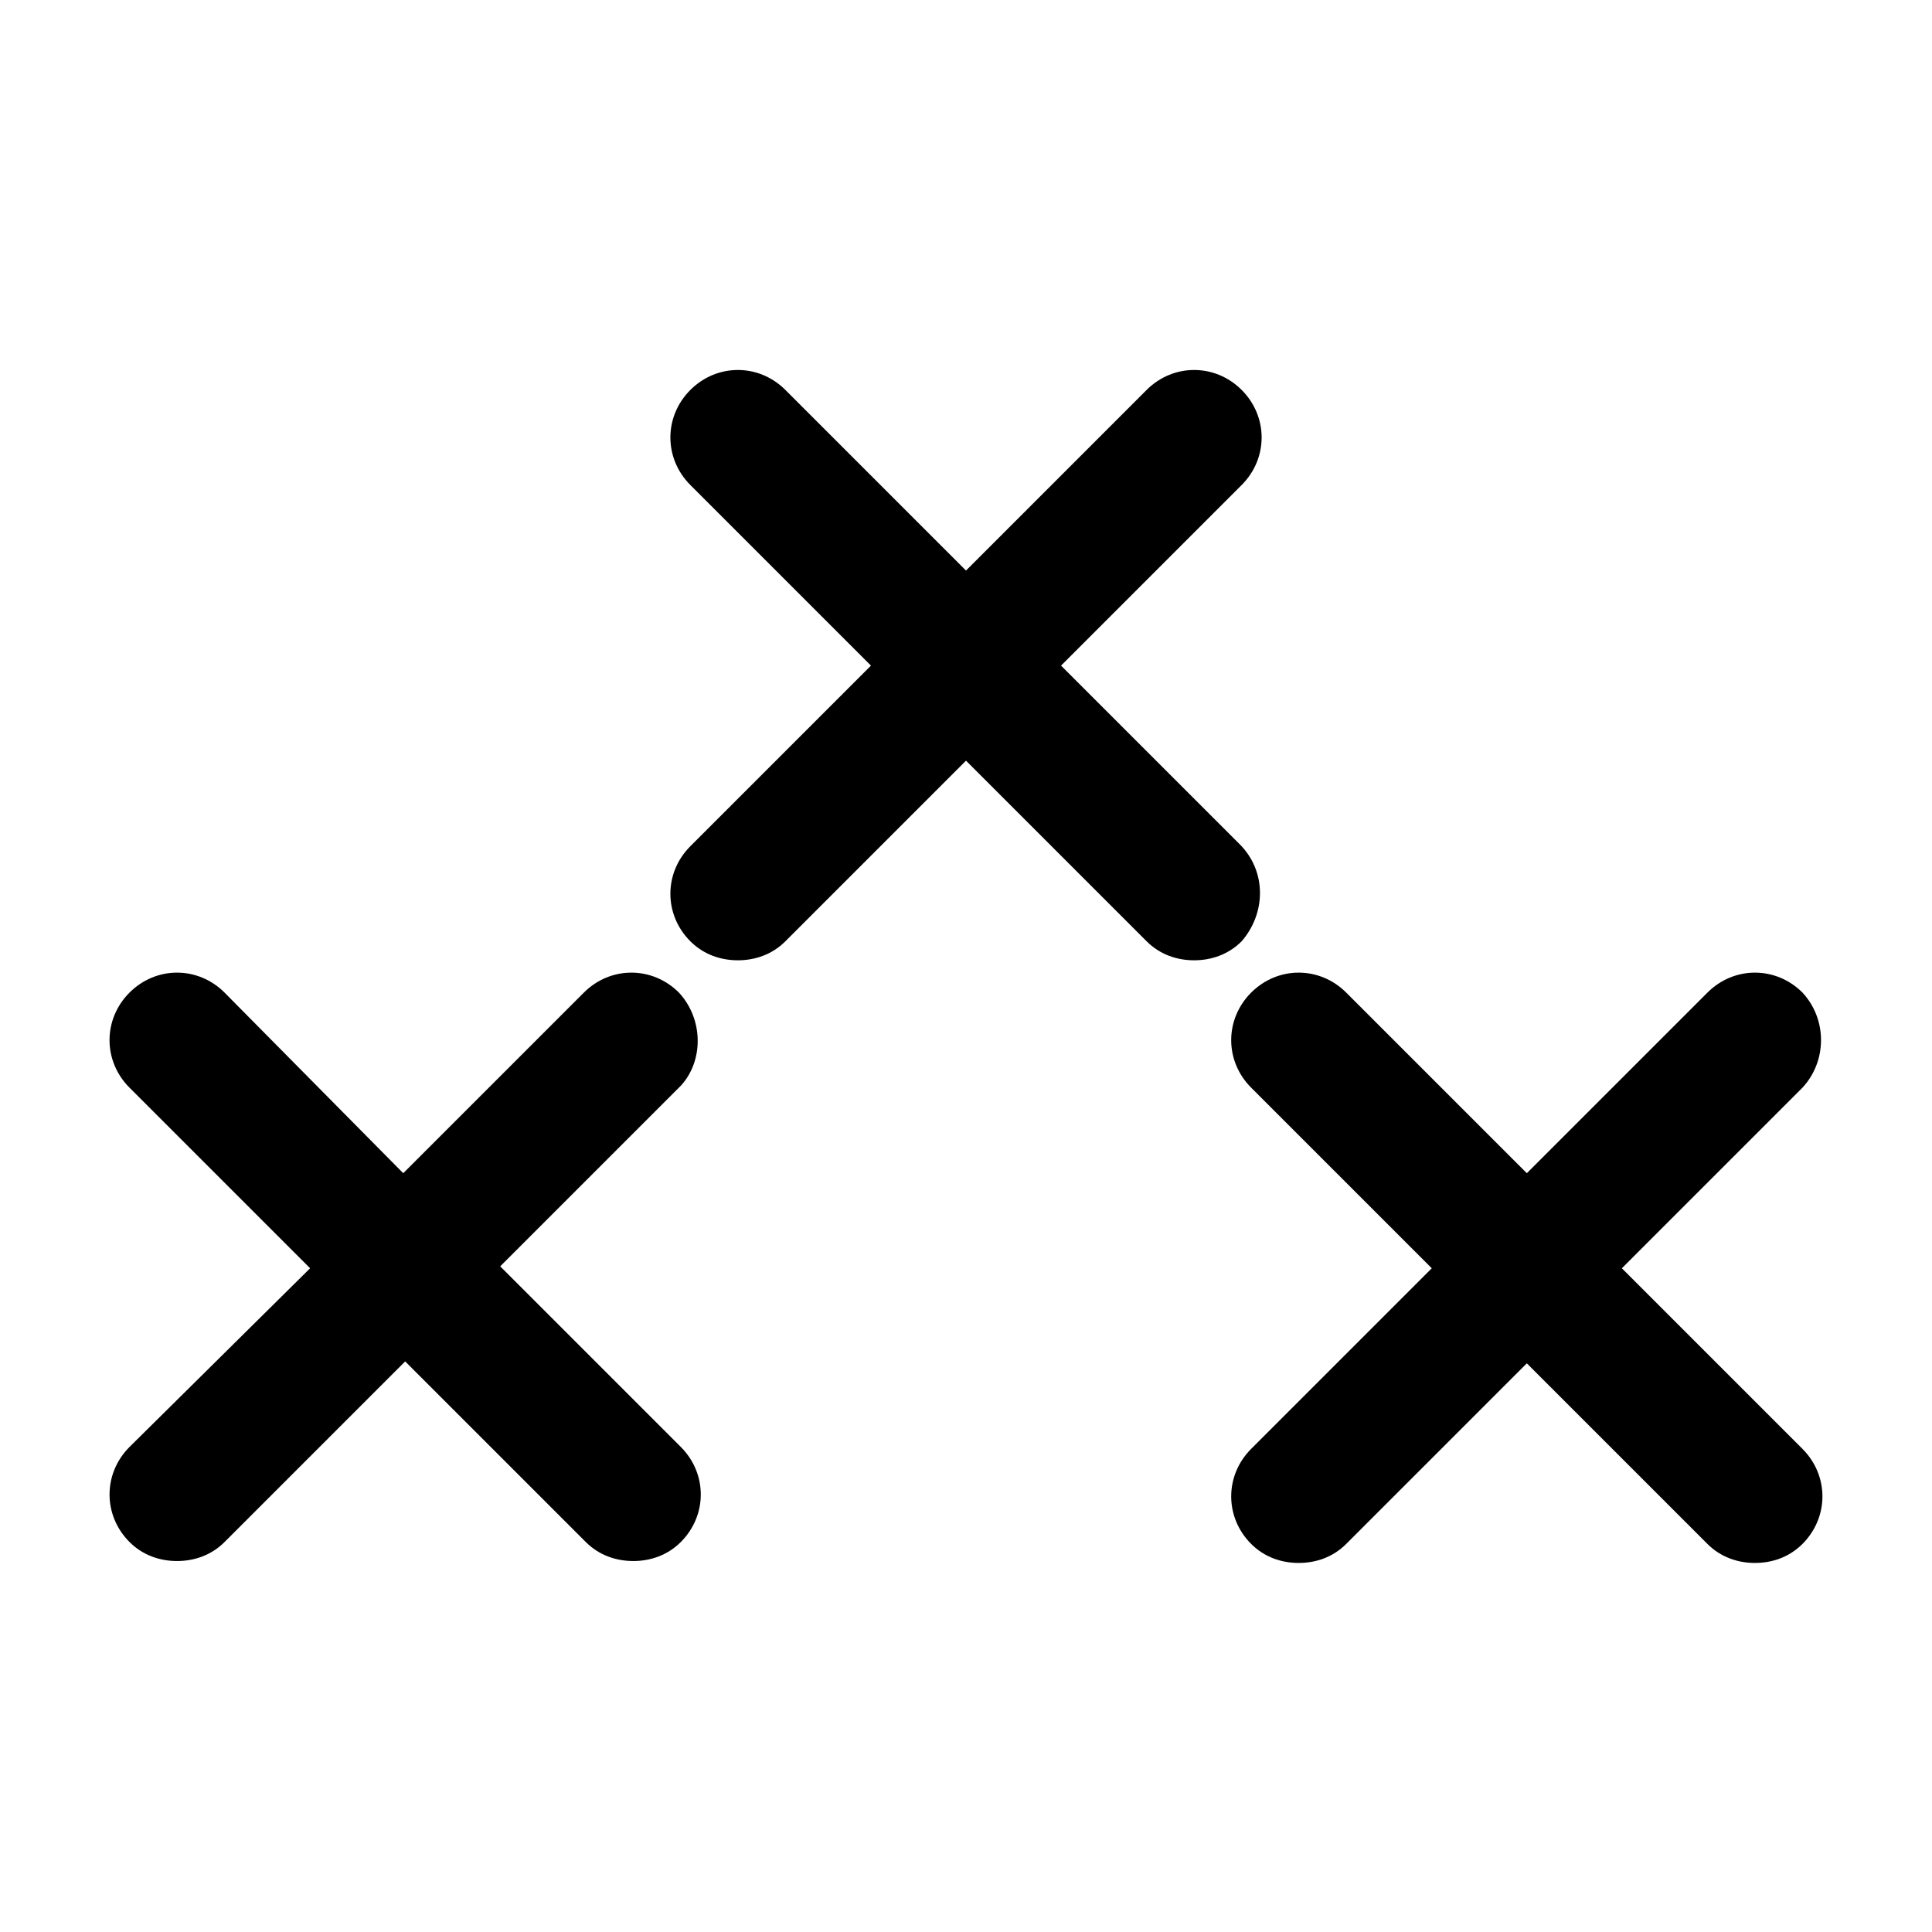
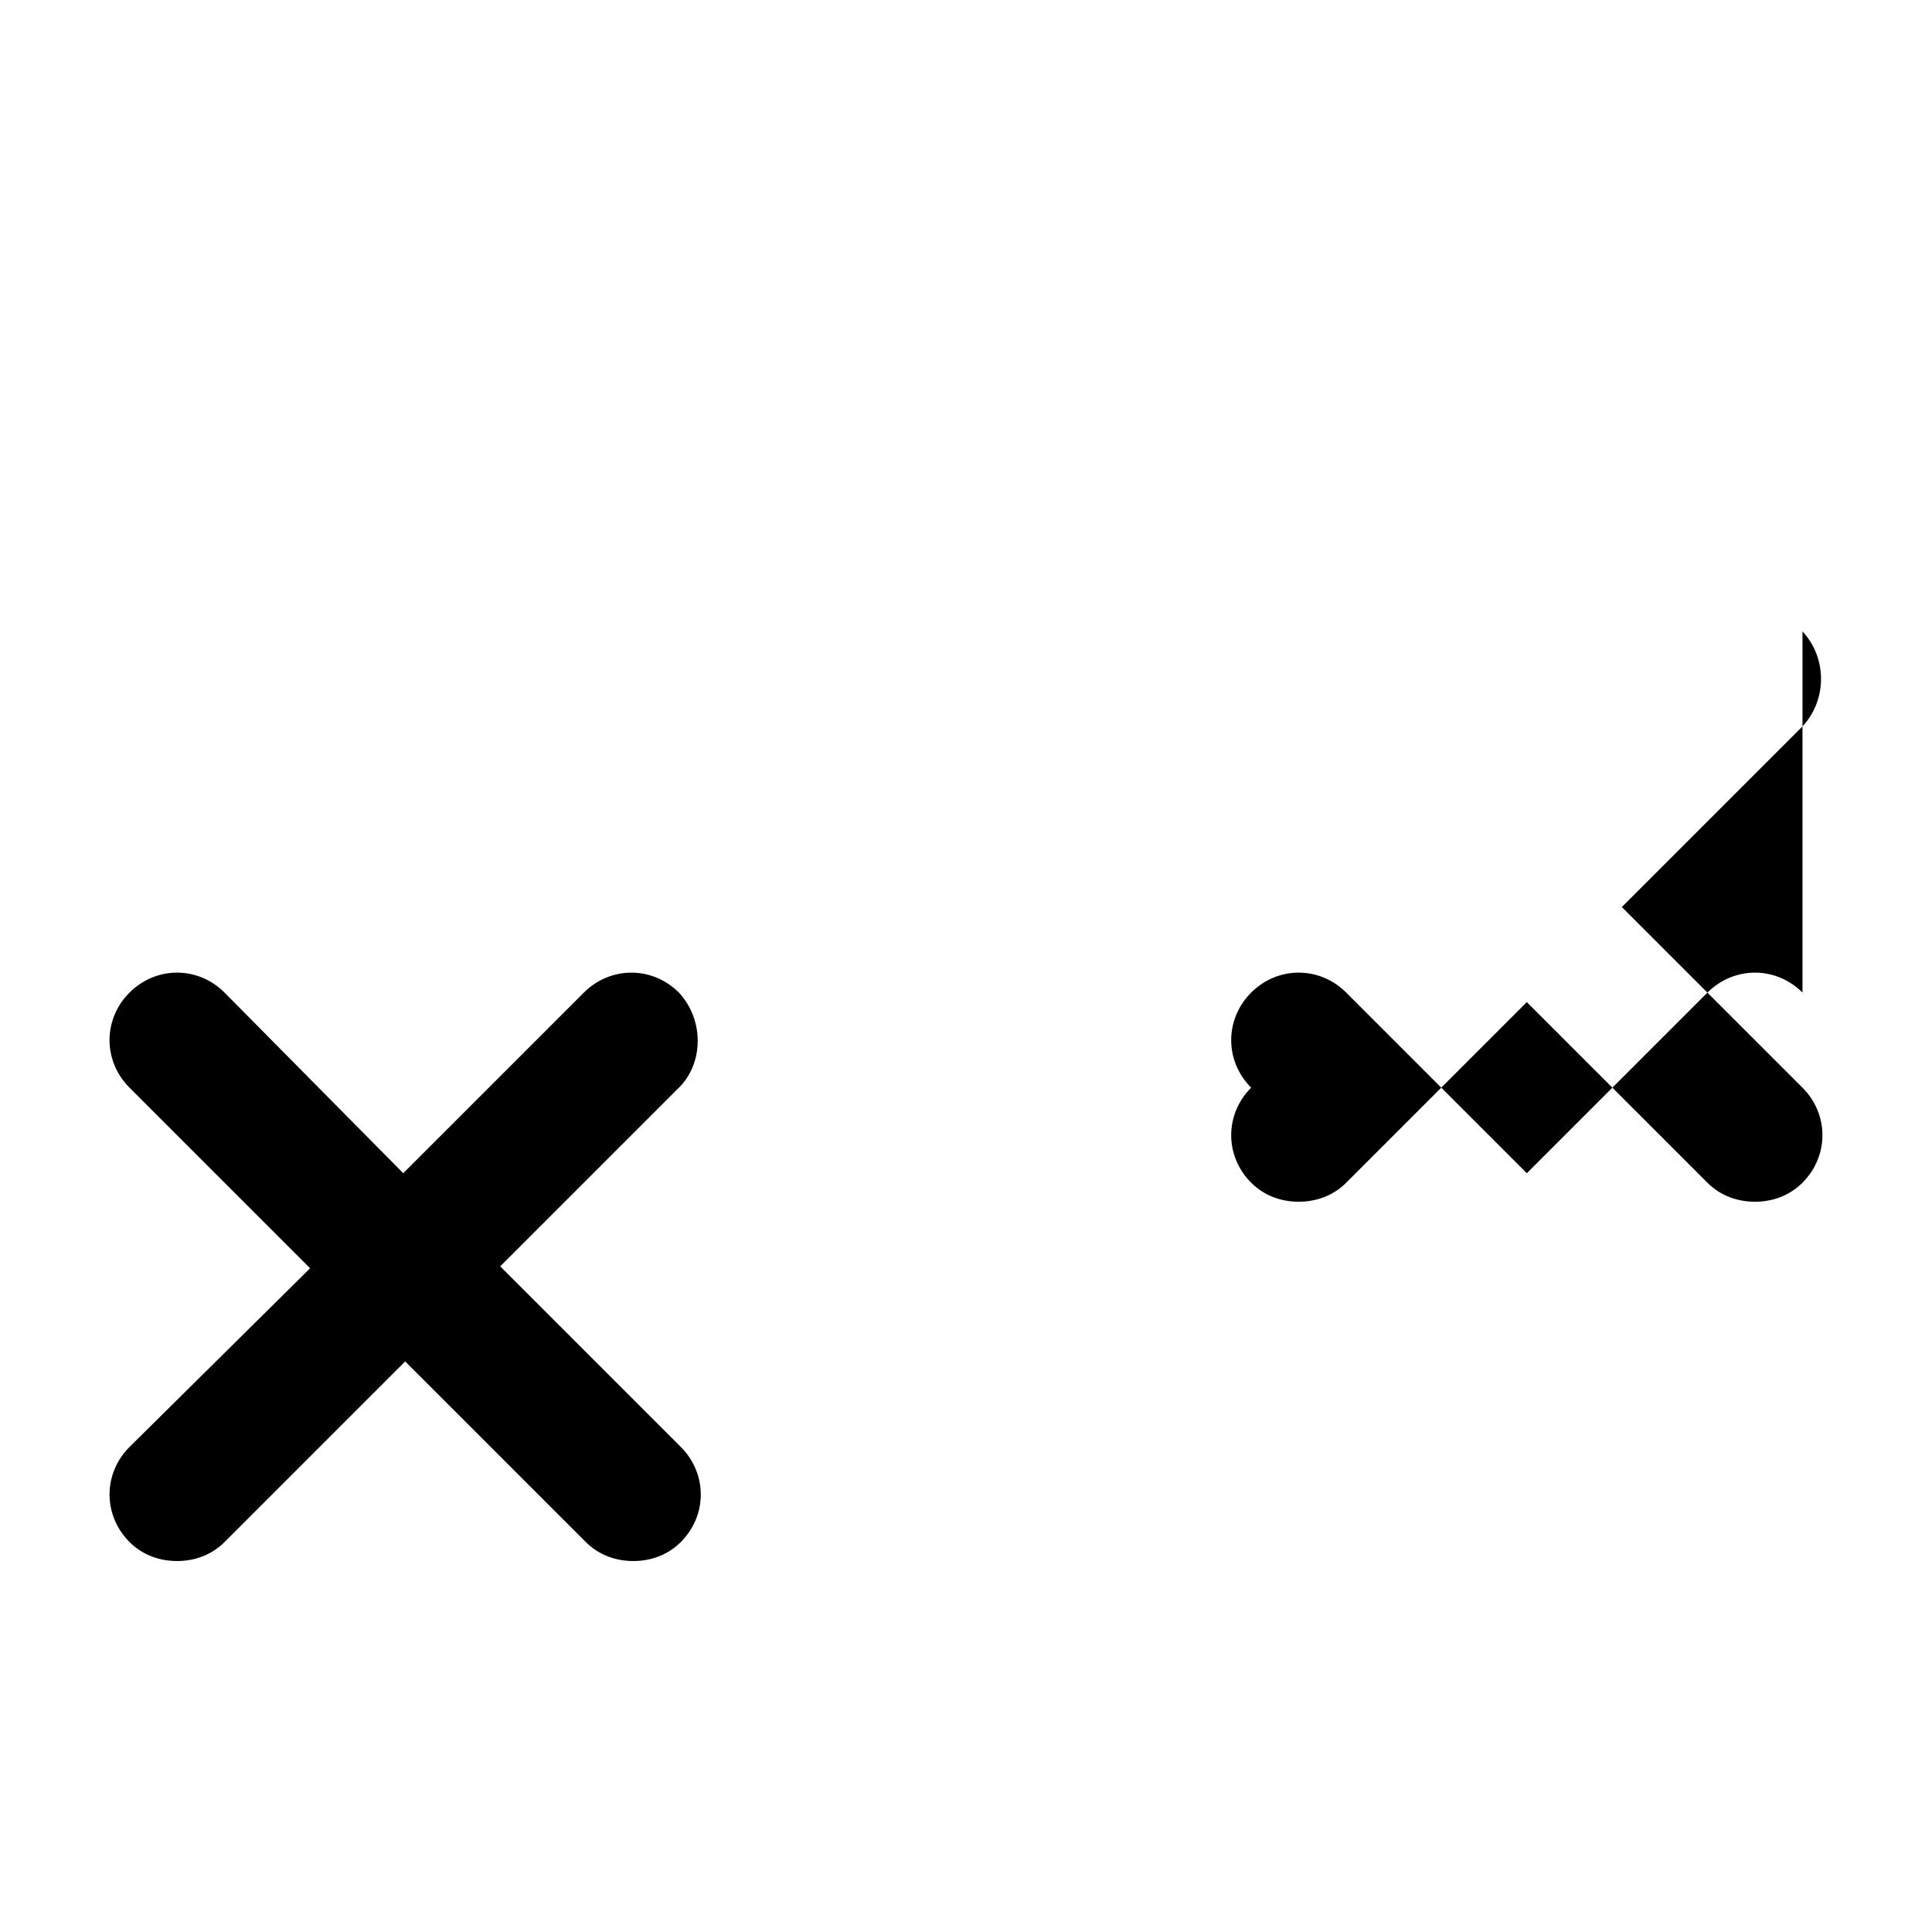
<svg xmlns="http://www.w3.org/2000/svg" fill="#000000" width="800px" height="800px" version="1.1" viewBox="144 144 512 512">
  <g>
-     <path d="m472.55 367.75-47.359-47.355 47.863-47.863c7.055-7.055 7.055-18.137 0-25.191-7.055-7.055-18.137-7.055-25.191 0l-47.859 47.863-47.863-47.863c-7.055-7.055-18.137-7.055-25.191 0-7.055 7.055-7.055 18.137 0 25.191l47.863 47.863-47.863 47.863c-7.055 7.055-7.055 18.137 0 25.191 3.527 3.527 8.062 5.039 12.594 5.039 4.535 0 9.07-1.512 12.594-5.039l47.863-47.863 47.863 47.863c3.527 3.527 8.062 5.039 12.594 5.039 4.535 0 9.07-1.512 12.594-5.039 6.555-7.562 6.555-18.645-0.5-25.699z" />
    <path d="m323.92 407.05c-7.055-7.055-18.137-7.055-25.191 0l-47.863 47.863-47.355-47.863c-7.055-7.055-18.137-7.055-25.191 0-7.055 7.055-7.055 18.137 0 25.191l47.863 47.863-47.859 47.355c-7.055 7.055-7.055 18.137 0 25.191 3.527 3.527 8.062 5.039 12.594 5.039 4.535 0 9.07-1.512 12.594-5.039l47.863-47.863 47.863 47.863c3.527 3.527 8.062 5.039 12.594 5.039 4.535 0 9.07-1.512 12.594-5.039 7.055-7.055 7.055-18.137 0-25.191l-47.863-47.863 47.863-47.863c6.047-6.547 6.047-17.629-0.504-24.684z" />
-     <path d="m621.68 407.05c-7.055-7.055-18.137-7.055-25.191 0l-47.863 47.863-47.863-47.863c-7.055-7.055-18.137-7.055-25.191 0-7.055 7.055-7.055 18.137 0 25.191l47.863 47.863-47.863 47.863c-7.055 7.055-7.055 18.137 0 25.191 3.527 3.527 8.062 5.039 12.594 5.039 4.535 0 9.07-1.512 12.594-5.039l47.863-47.863 47.863 47.863c3.527 3.527 8.062 5.039 12.594 5.039 4.535 0 9.07-1.512 12.594-5.039 7.055-7.055 7.055-18.137 0-25.191l-47.863-47.863 47.863-47.863c6.555-7.055 6.555-18.137 0.008-25.191z" />
+     <path d="m621.68 407.05c-7.055-7.055-18.137-7.055-25.191 0l-47.863 47.863-47.863-47.863c-7.055-7.055-18.137-7.055-25.191 0-7.055 7.055-7.055 18.137 0 25.191c-7.055 7.055-7.055 18.137 0 25.191 3.527 3.527 8.062 5.039 12.594 5.039 4.535 0 9.07-1.512 12.594-5.039l47.863-47.863 47.863 47.863c3.527 3.527 8.062 5.039 12.594 5.039 4.535 0 9.07-1.512 12.594-5.039 7.055-7.055 7.055-18.137 0-25.191l-47.863-47.863 47.863-47.863c6.555-7.055 6.555-18.137 0.008-25.191z" />
  </g>
</svg>